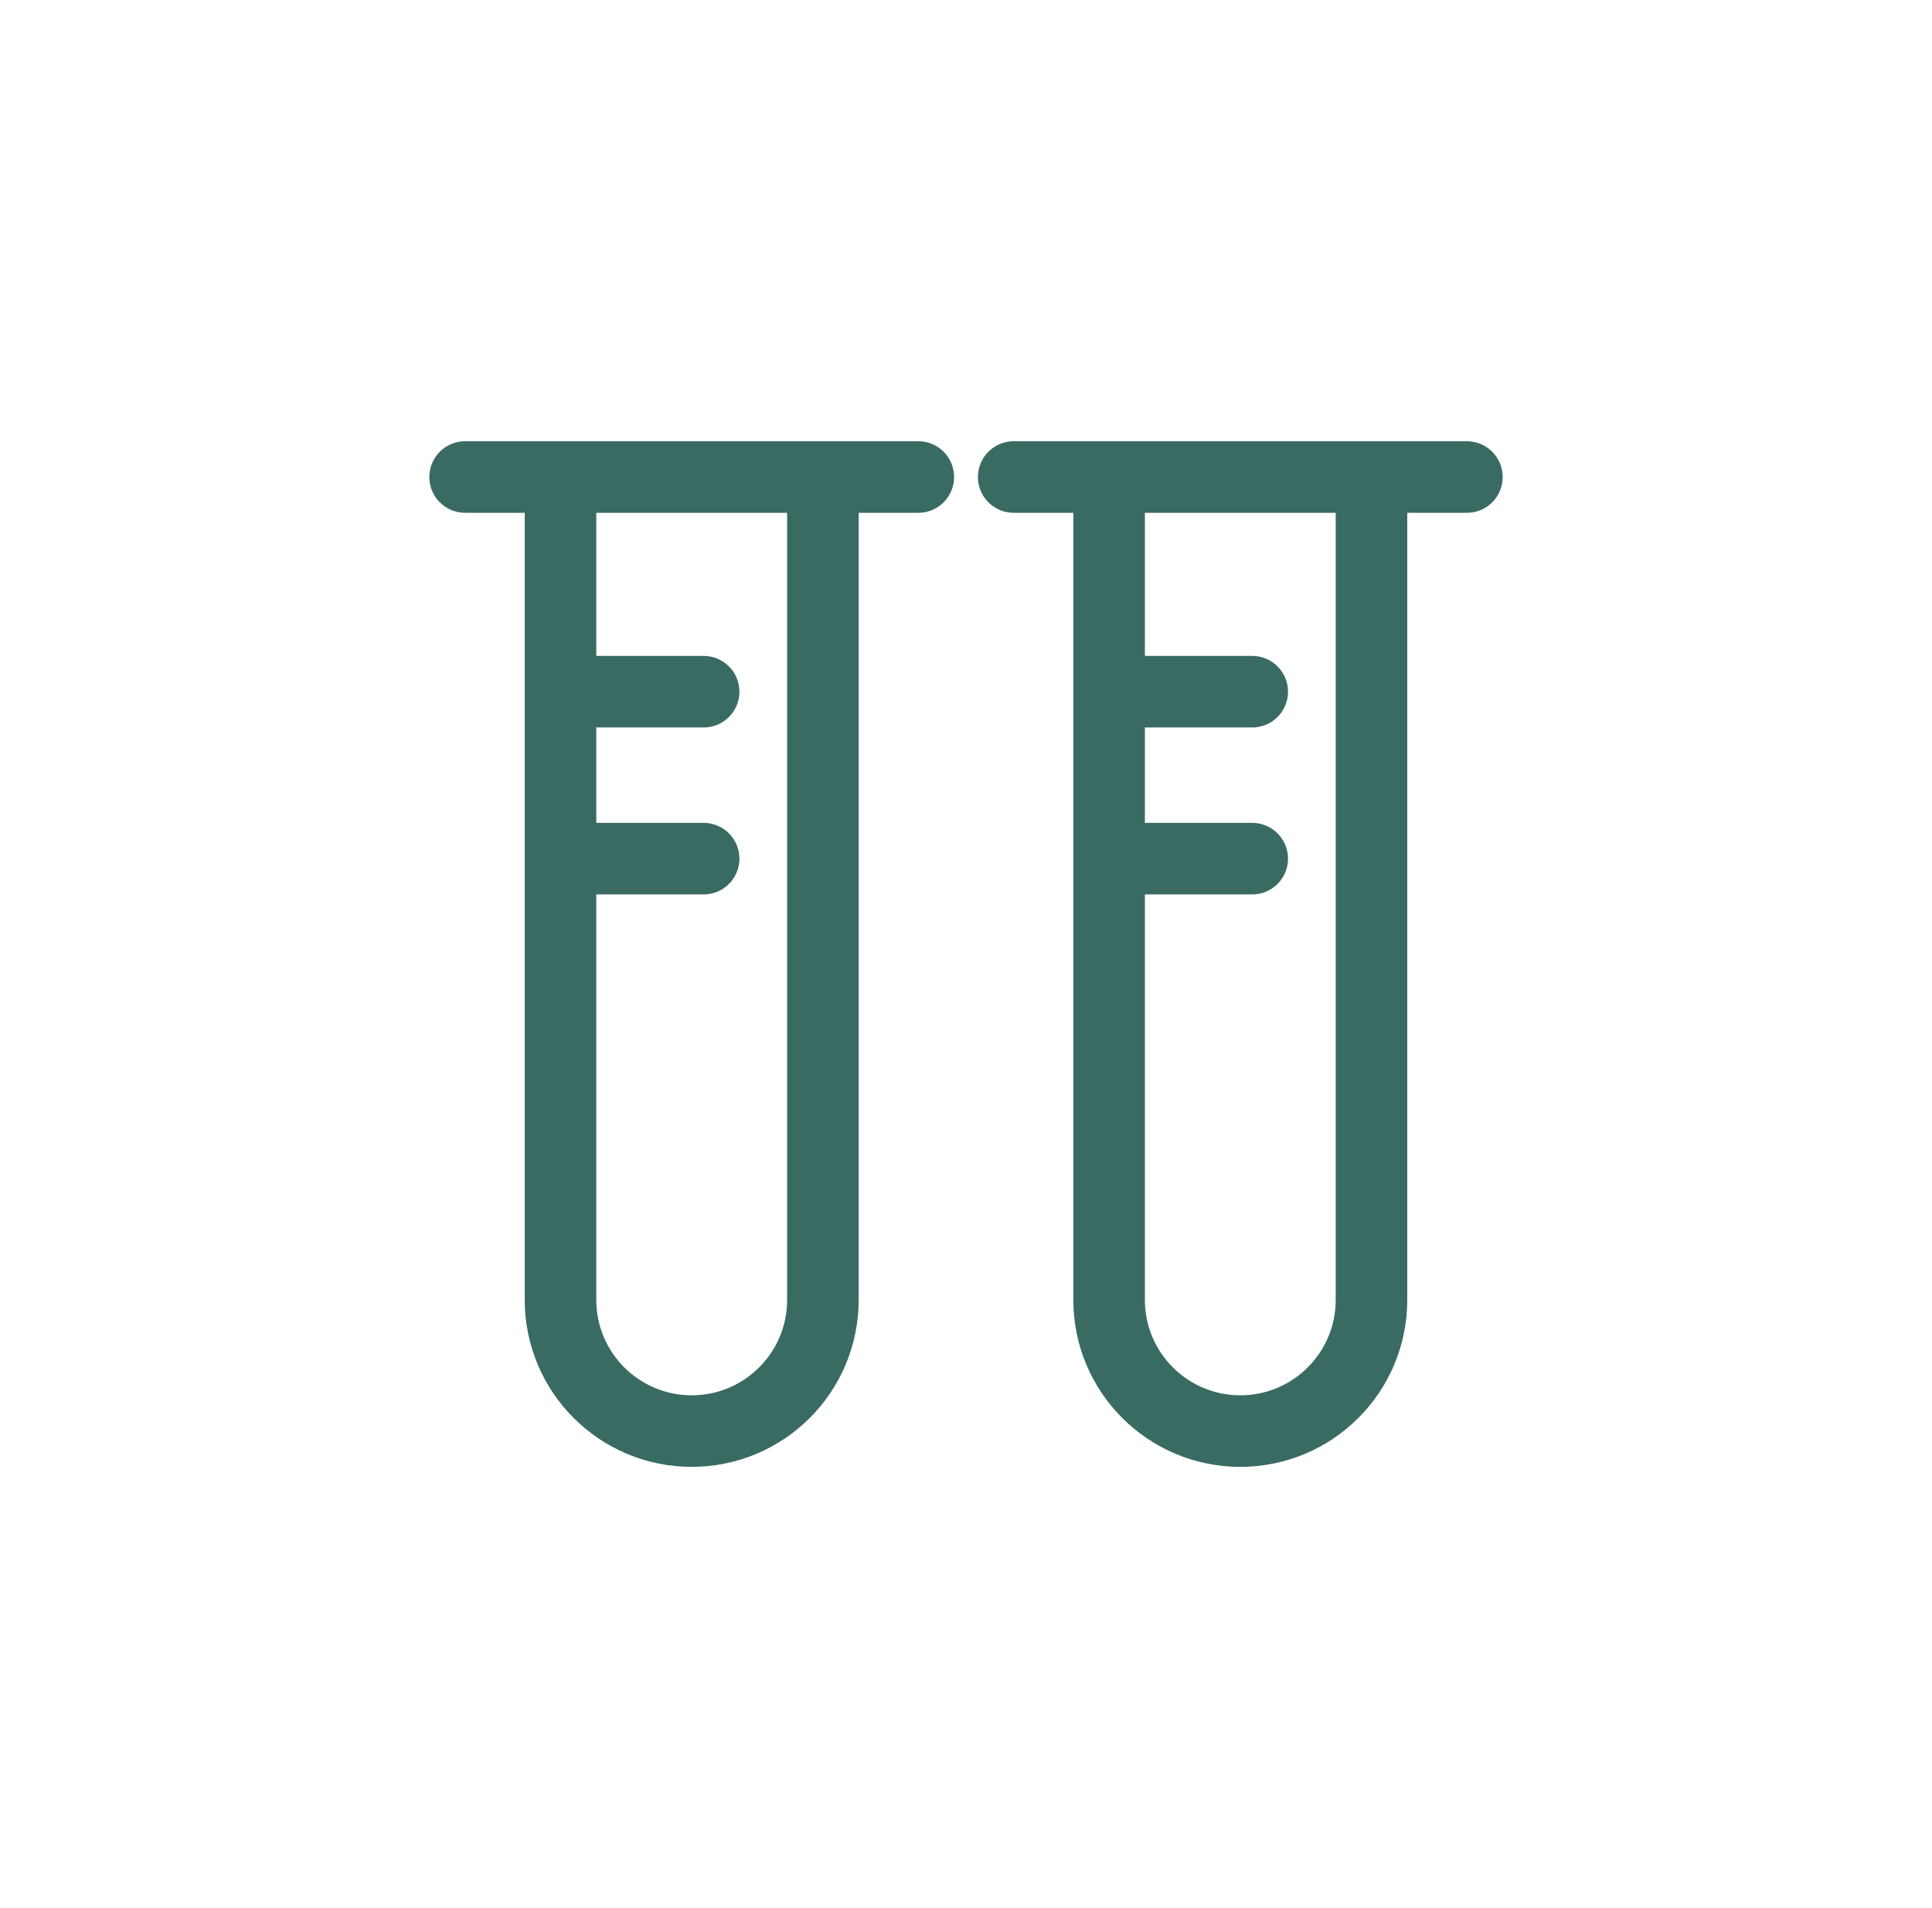
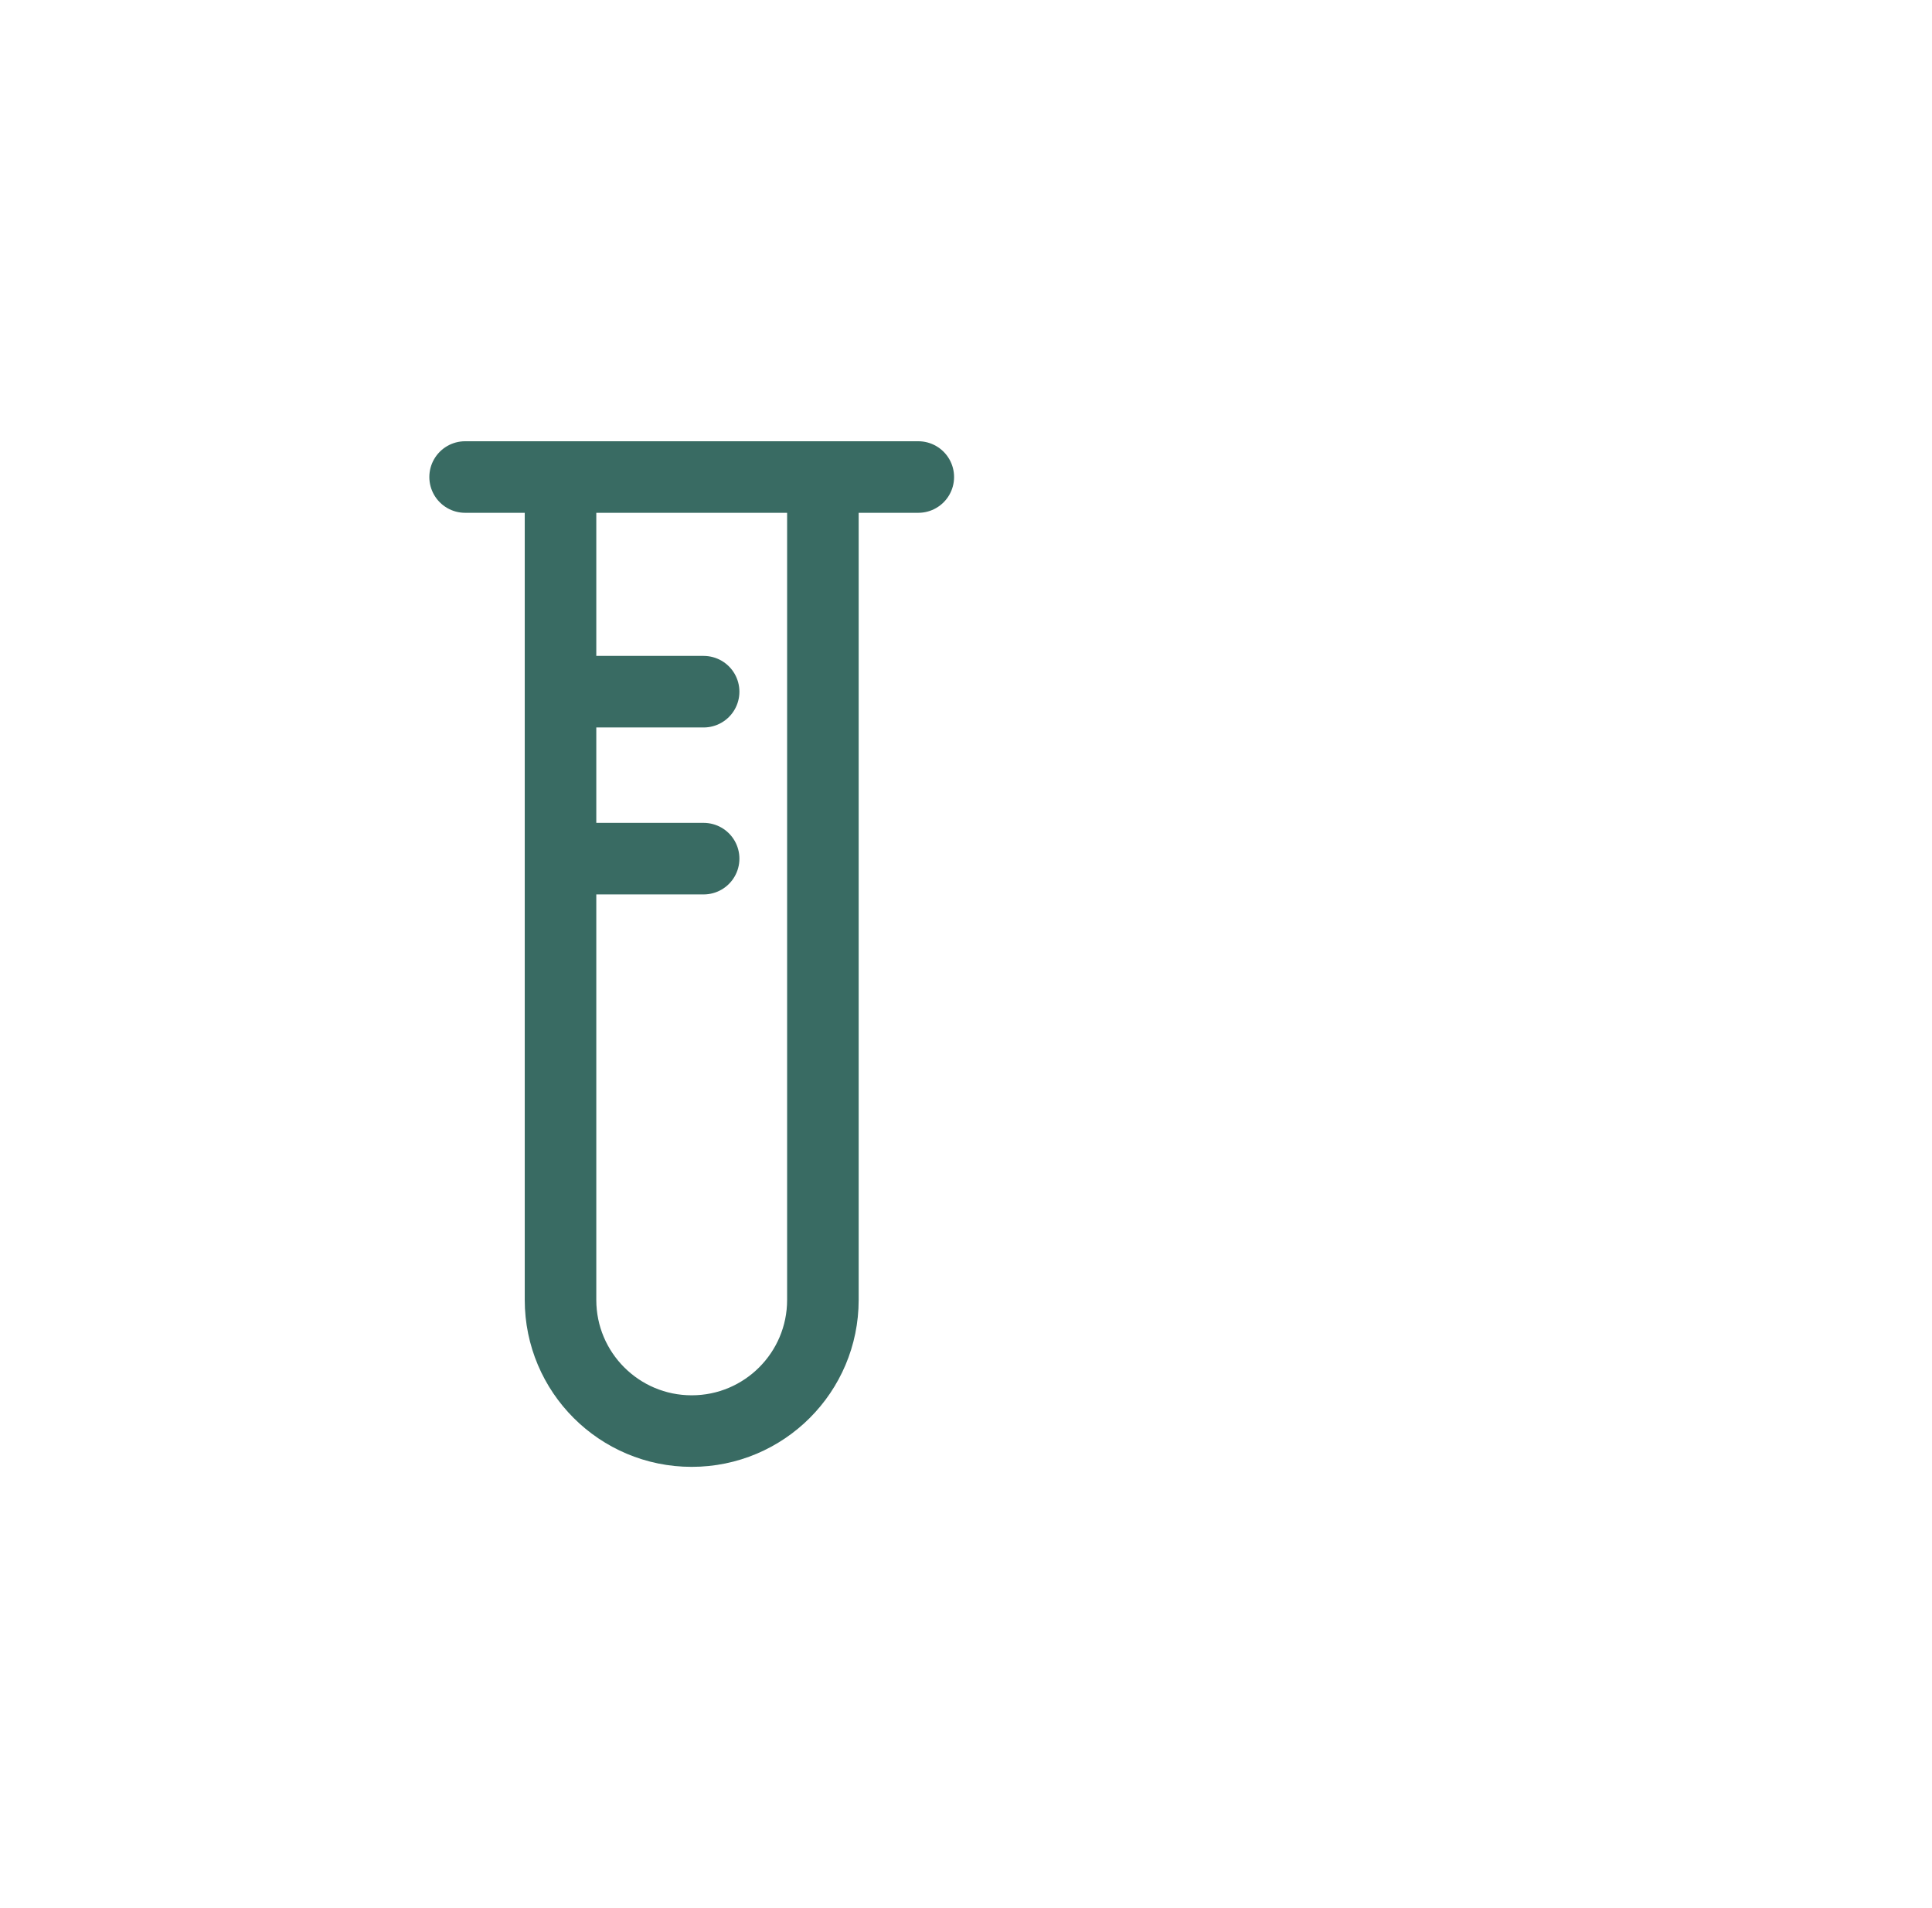
<svg xmlns="http://www.w3.org/2000/svg" width="81" height="80" viewBox="0 0 81 80" fill="none">
  <path d="M23.5 20H34.5V54.5C34.5 57.538 32.038 60 29 60V60C25.962 60 23.5 57.538 23.5 54.5V36M23.5 20H19.5M23.5 20H38.5M23.5 20V29M23.5 29H29.5M23.5 29V36M23.5 36H29.5" stroke="#396B63" stroke-width="3" stroke-linecap="round" />
-   <path d="M46.5 20H57.5V54.5C57.5 57.538 55.038 60 52 60V60C48.962 60 46.5 57.538 46.5 54.5V36M46.5 20H42.5M46.5 20H61.5M46.5 20V29M46.5 29H52.5M46.5 29V36M46.5 36H52.5" stroke="#396B63" stroke-width="3" stroke-linecap="round" />
</svg>